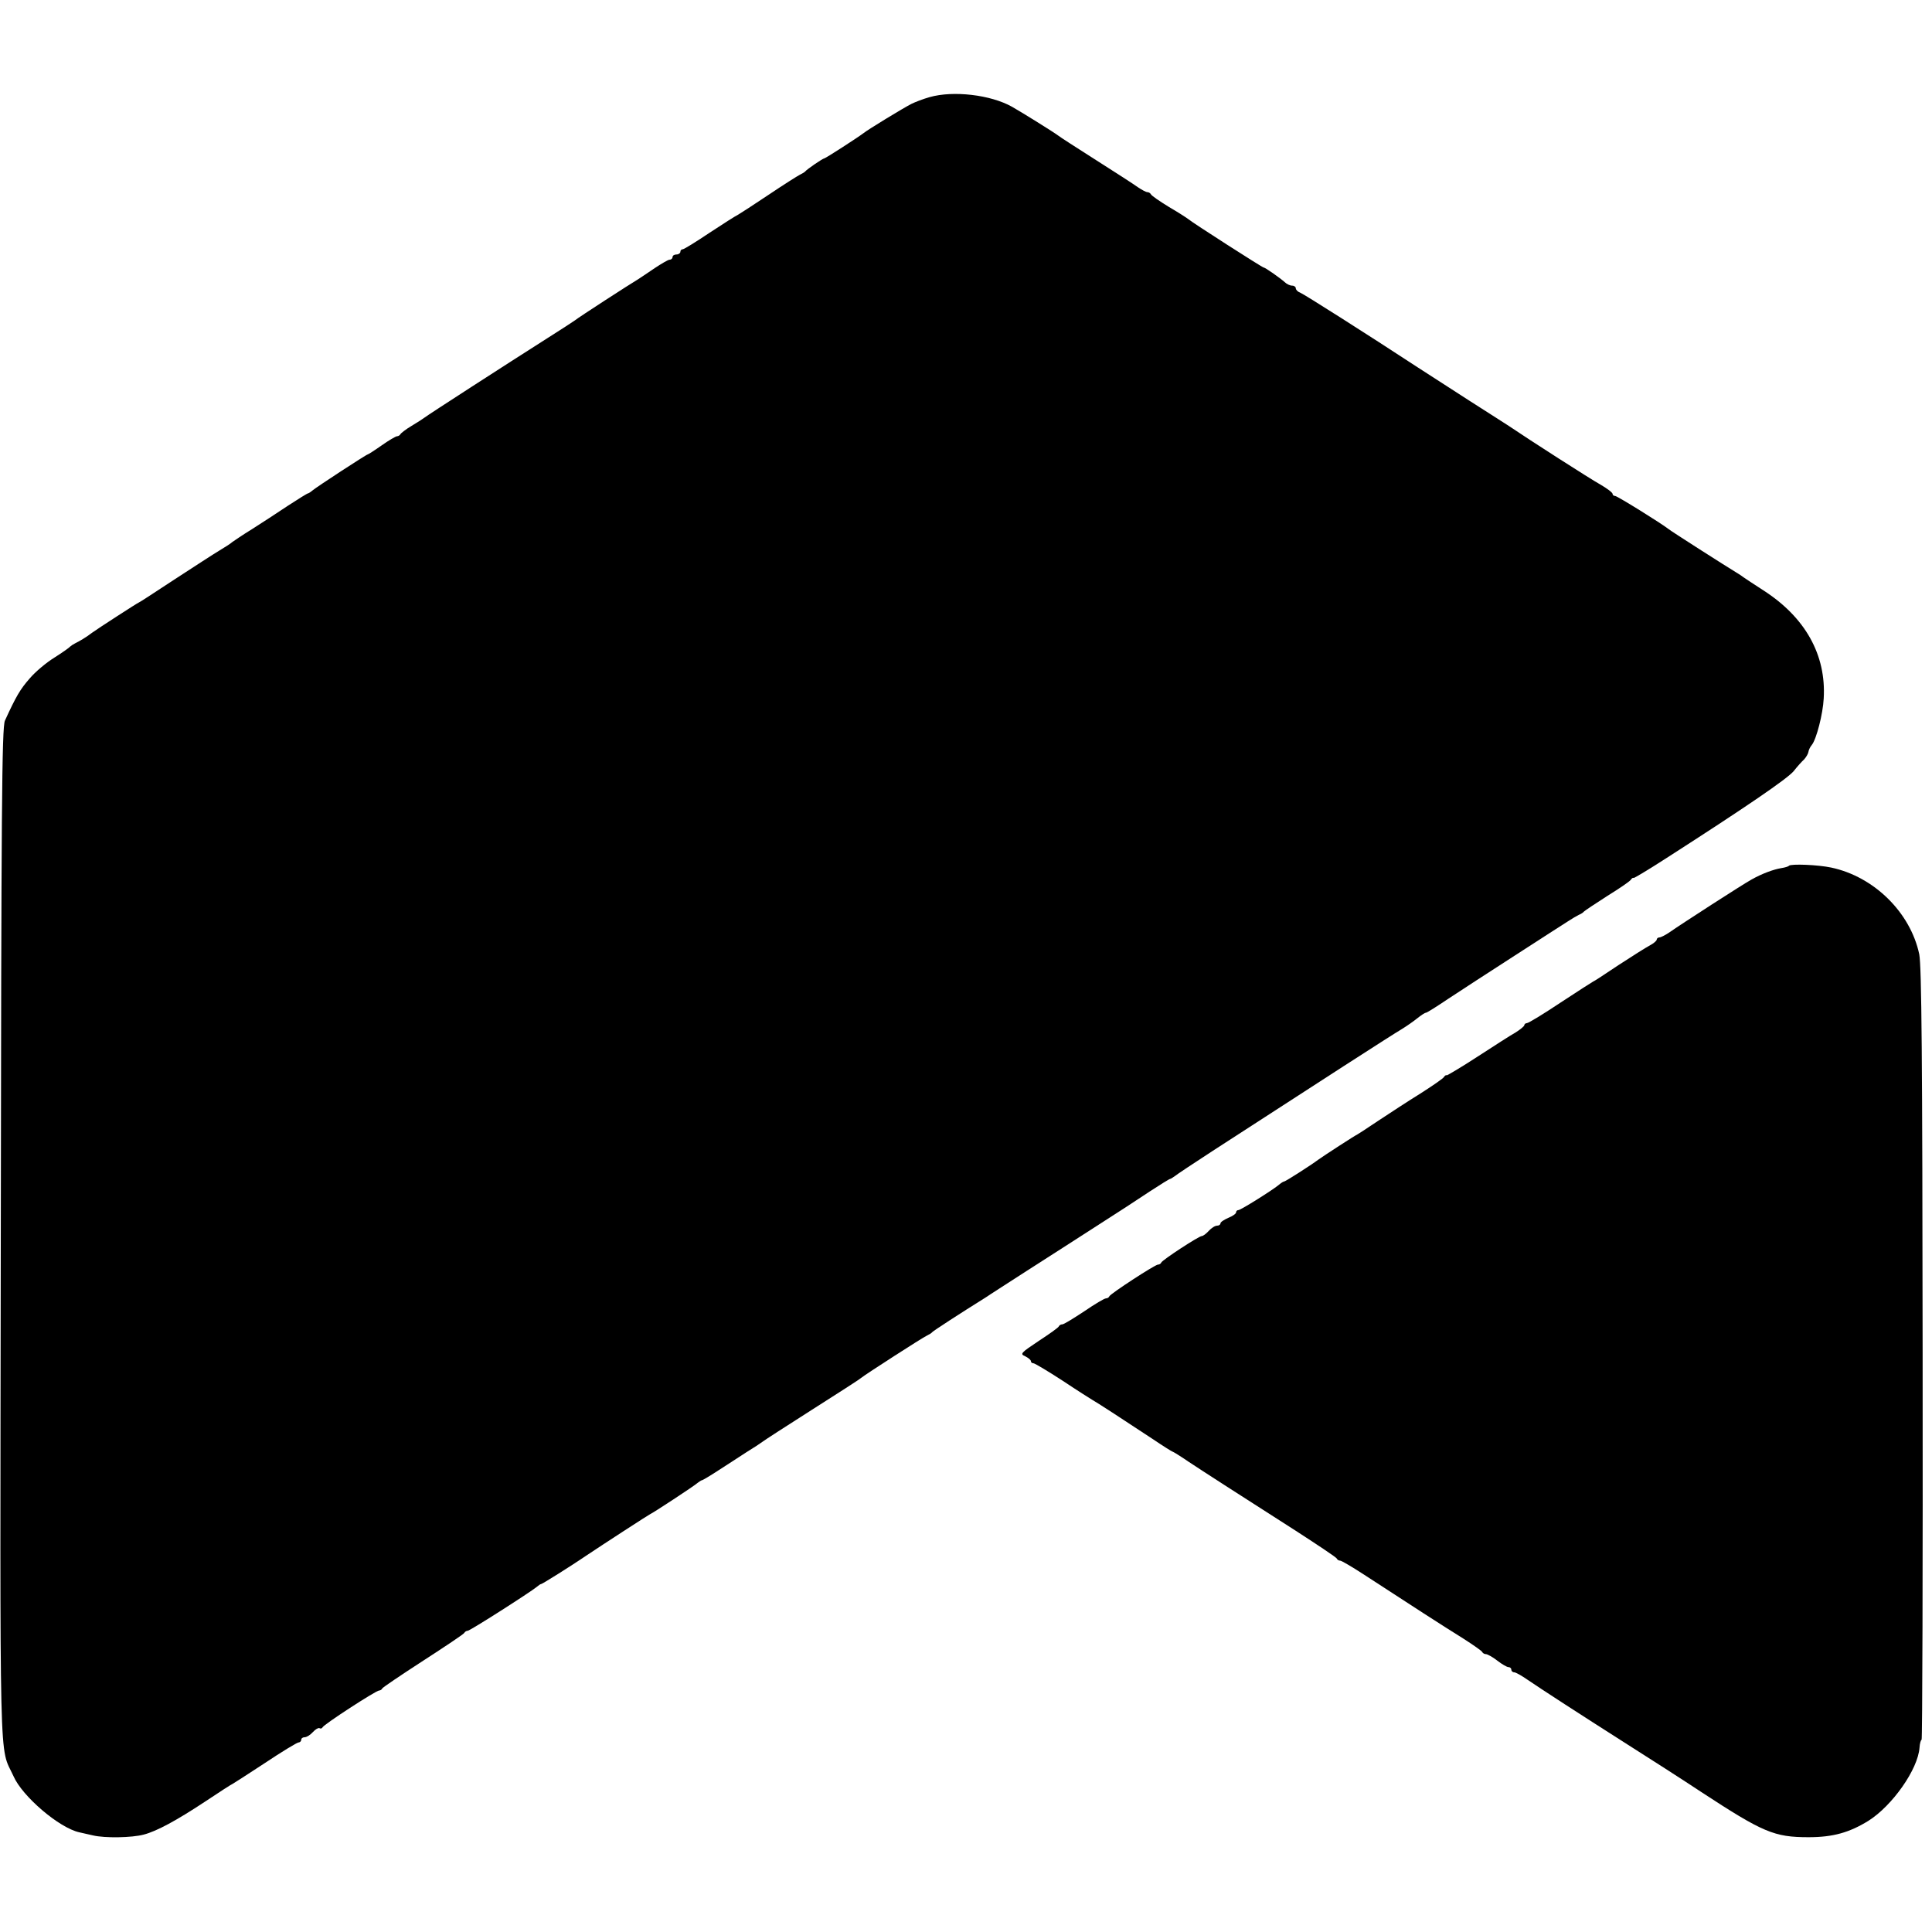
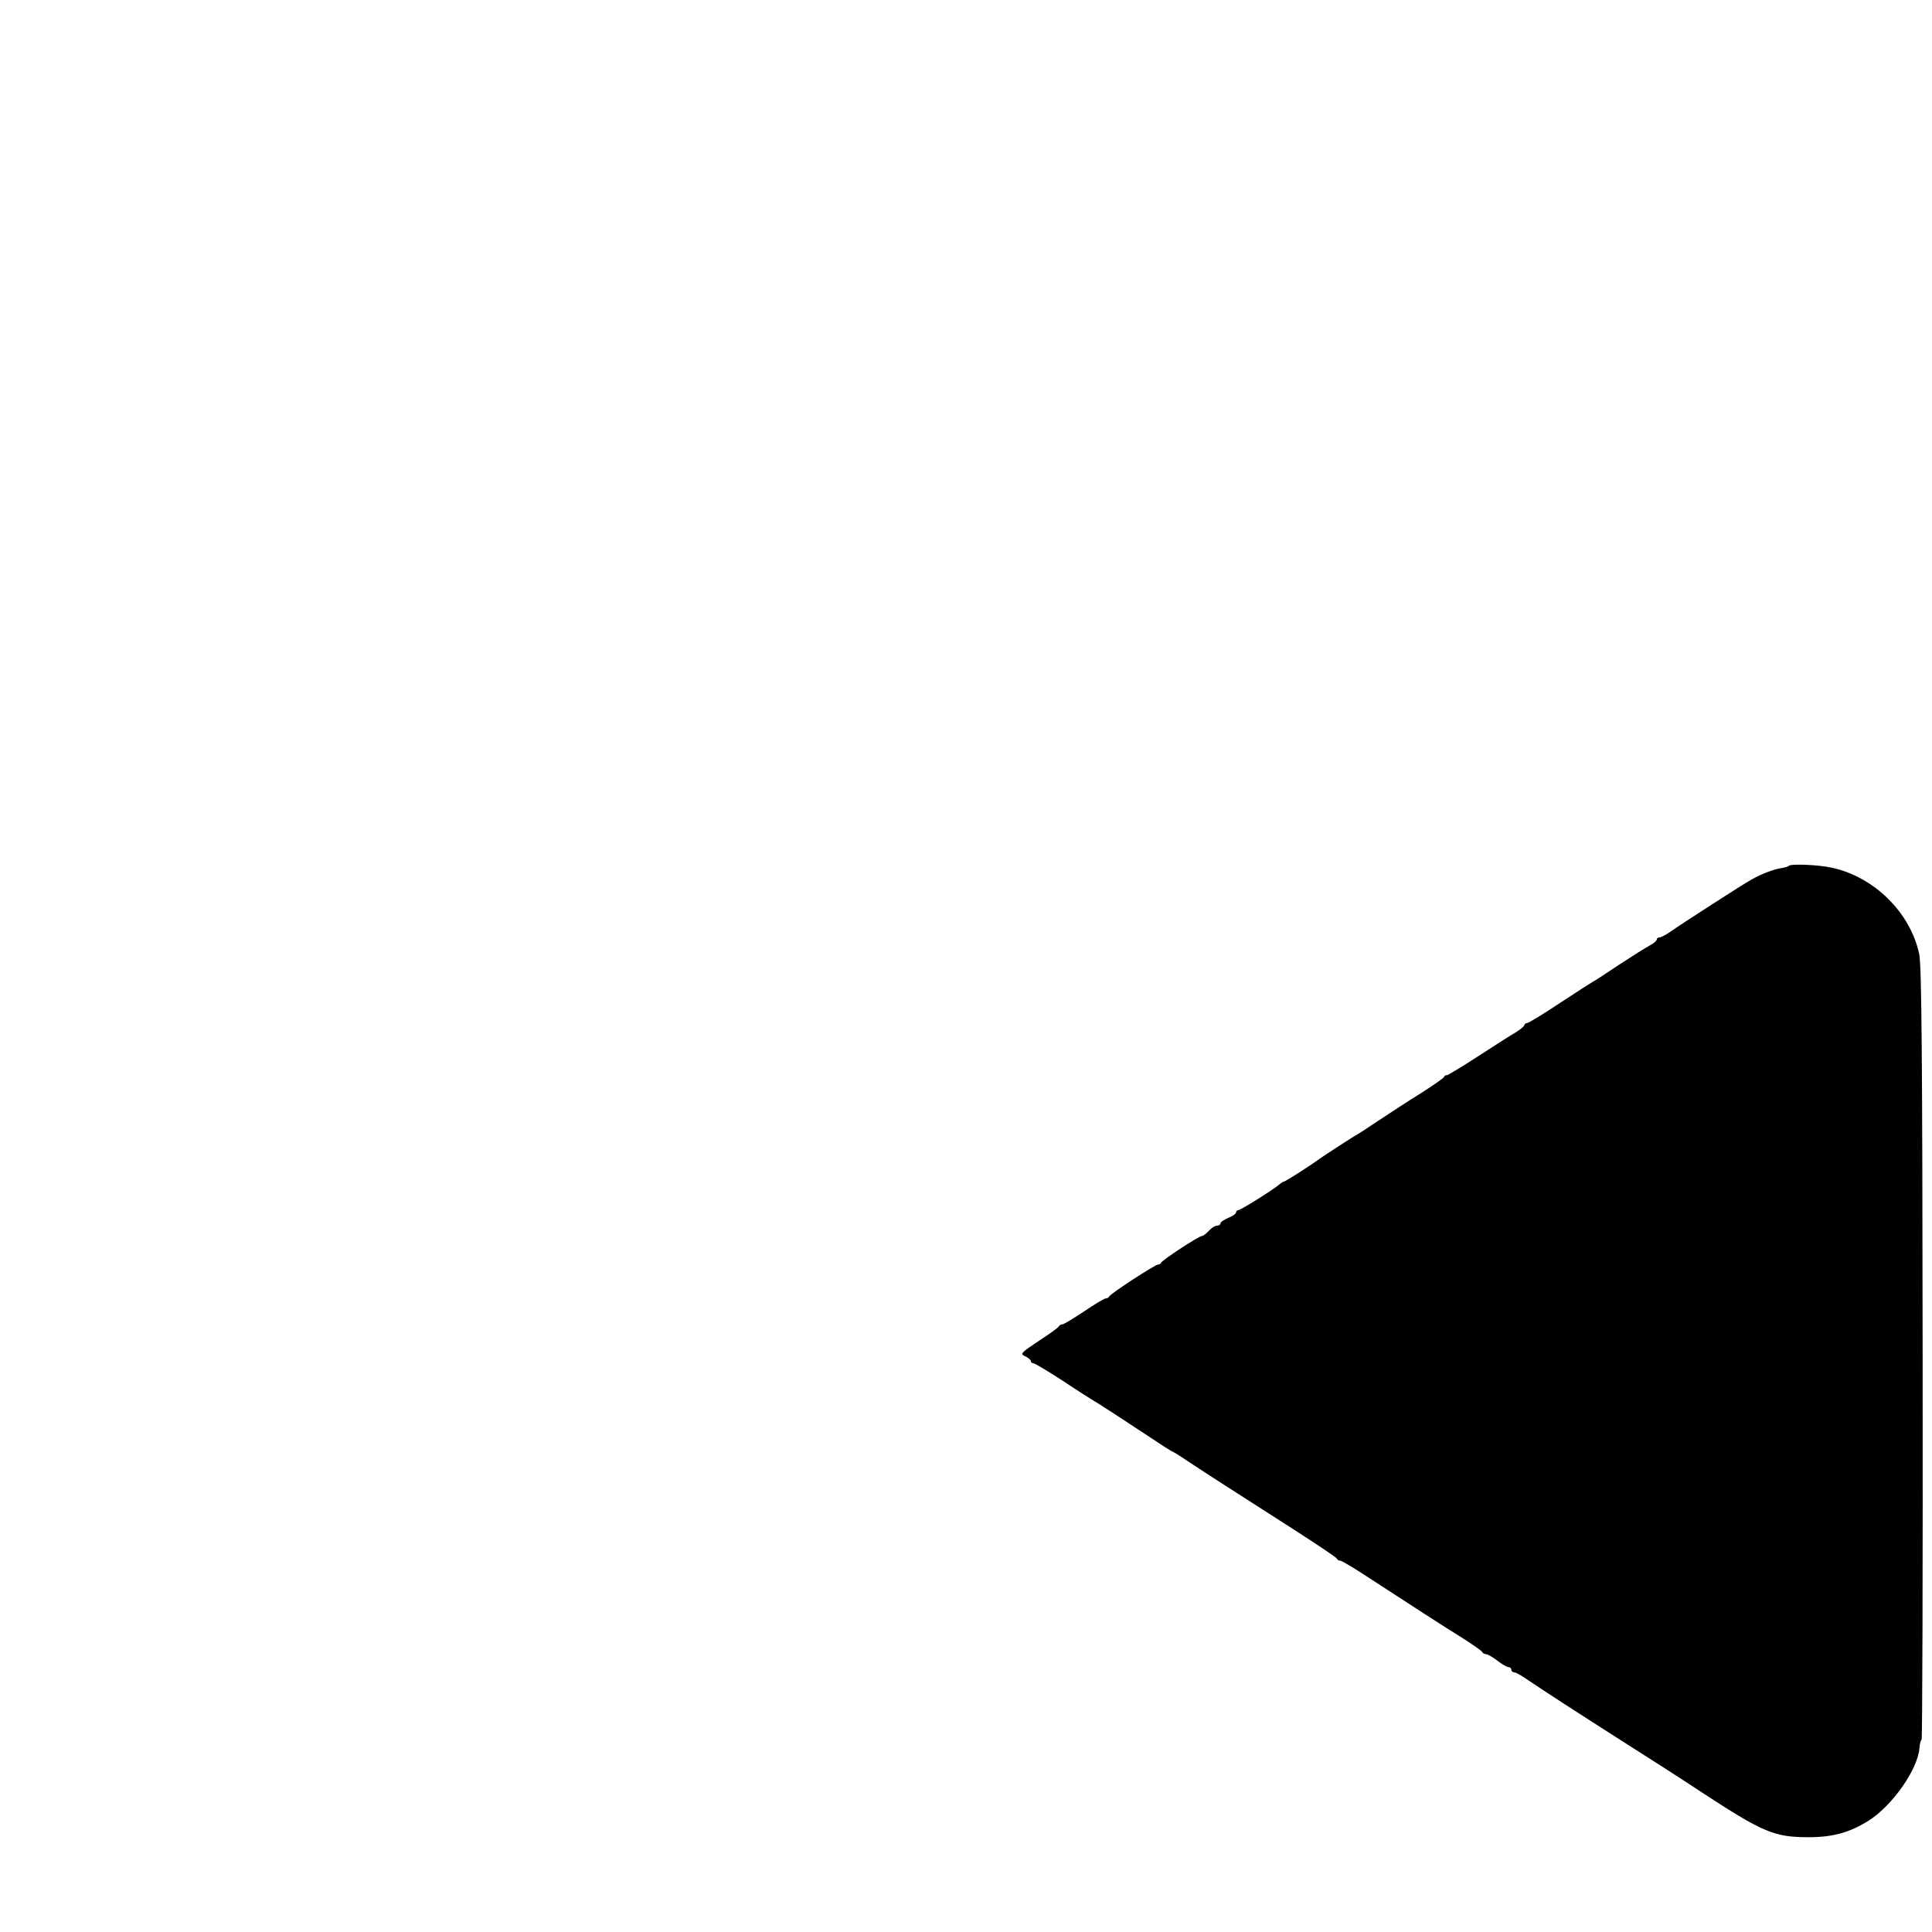
<svg xmlns="http://www.w3.org/2000/svg" version="1.0" width="744pt" height="744pt" viewBox="0 0 744 744" preserveAspectRatio="xMidYMid meet">
  <g transform="translate(0,744) scale(0.1,-0.1)" fill="#000000" stroke="none">
-     <path d="M3580 7066 c-25 -7 -56 -19 -70 -26 -30 -15 -171 -101 -185 -113 -21 -16 -146 -97 -151 -97 -5 0 -66 -41 -74 -51 -3 -3 -12 -8 -20 -12 -8 -4 -62 -38 -120 -77 -58 -39 -111 -73 -118 -77 -7 -3 -56 -34 -109 -69 -52 -35 -99 -64 -104 -64 -5 0 -9 -4 -9 -10 0 -5 -7 -10 -15 -10 -8 0 -15 -4 -15 -10 0 -5 -5 -10 -11 -10 -6 0 -31 -15 -57 -32 -26 -18 -55 -37 -64 -43 -29 -17 -233 -149 -243 -158 -5 -4 -53 -35 -105 -68 -159 -101 -464 -298 -475 -307 -5 -4 -28 -19 -50 -32 -22 -13 -41 -28 -43 -32 -2 -4 -8 -8 -13 -8 -5 0 -32 -16 -59 -35 -27 -19 -52 -35 -54 -35 -5 0 -198 -126 -213 -139 -7 -6 -15 -11 -17 -11 -3 0 -38 -22 -78 -48 -40 -27 -102 -67 -138 -90 -36 -22 -69 -45 -75 -49 -5 -5 -28 -20 -50 -33 -22 -13 -100 -64 -174 -112 -73 -48 -134 -88 -136 -88 -3 0 -162 -103 -181 -117 -19 -15 -49 -33 -64 -40 -8 -4 -17 -10 -20 -13 -3 -4 -30 -23 -60 -42 -31 -19 -74 -55 -96 -81 -36 -41 -52 -68 -95 -162 -12 -25 -14 -350 -16 -1987 -3 -2124 -7 -1955 49 -2078 34 -78 176 -199 253 -216 6 -1 29 -7 53 -12 46 -11 150 -9 195 3 51 13 129 56 235 126 57 38 105 69 107 69 1 0 57 36 124 80 66 44 125 80 131 80 5 0 10 5 10 10 0 6 6 10 13 10 8 0 22 9 32 20 10 11 21 17 25 15 5 -3 10 -1 12 3 4 11 206 142 218 142 4 0 10 3 12 8 2 4 73 52 158 107 85 55 157 103 158 107 2 4 8 8 13 8 9 0 242 149 266 169 7 6 14 11 17 11 4 0 116 70 176 111 55 37 243 159 245 159 4 0 169 108 182 120 7 5 14 10 17 10 2 0 31 17 63 38 32 21 81 52 108 70 28 17 55 35 60 39 6 5 91 60 190 123 99 63 185 118 190 123 17 14 239 157 255 164 8 4 17 9 20 13 4 5 104 70 208 135 8 6 79 51 156 101 78 50 200 128 271 174 72 46 163 105 203 132 40 26 75 48 78 48 2 0 10 5 17 10 7 6 73 50 147 98 407 264 694 449 725 467 18 11 46 30 62 43 15 12 30 22 34 22 4 0 42 24 85 53 44 29 159 104 257 167 98 63 190 123 205 132 15 10 34 21 42 25 8 3 17 9 20 13 3 3 43 30 90 60 47 29 88 57 91 63 3 5 8 8 10 6 2 -1 59 33 127 77 310 199 463 304 489 334 14 18 33 39 41 46 7 8 15 21 16 28 1 8 7 20 13 27 18 22 43 120 46 179 10 168 -71 313 -233 417 -36 23 -70 46 -76 50 -5 4 -18 13 -27 18 -38 23 -253 160 -262 168 -28 22 -197 127 -205 127 -6 0 -10 4 -10 8 0 5 -21 21 -47 36 -38 21 -275 173 -353 226 -8 5 -76 49 -150 96 -74 48 -164 106 -200 129 -200 131 -438 282 -453 288 -9 3 -17 11 -17 17 0 5 -6 10 -14 10 -8 0 -21 6 -28 13 -19 17 -76 57 -82 57 -5 0 -272 171 -291 187 -5 4 -39 26 -75 47 -36 22 -66 43 -68 48 -2 4 -8 8 -13 8 -6 0 -22 9 -37 19 -15 11 -88 58 -162 105 -74 47 -139 89 -145 94 -14 11 -139 89 -178 111 -82 46 -226 63 -317 37z" />
    <path d="M6889 4106 c-2 -3 -16 -7 -29 -9 -31 -5 -76 -22 -115 -44 -33 -18 -273 -173 -317 -204 -15 -10 -32 -19 -38 -19 -5 0 -10 -4 -10 -8 0 -5 -12 -15 -27 -23 -15 -8 -69 -42 -121 -76 -52 -35 -95 -63 -97 -63 -1 0 -57 -36 -124 -80 -66 -44 -125 -80 -131 -80 -5 0 -10 -4 -10 -8 0 -4 -15 -16 -32 -27 -18 -10 -85 -53 -148 -94 -63 -41 -117 -73 -119 -72 -2 2 -7 -1 -10 -6 -3 -6 -44 -34 -91 -64 -47 -29 -120 -77 -164 -106 -43 -29 -80 -53 -81 -53 -3 0 -131 -83 -150 -97 -25 -19 -125 -83 -130 -83 -3 0 -11 -5 -18 -11 -23 -20 -149 -99 -158 -99 -5 0 -9 -4 -9 -9 0 -5 -13 -14 -30 -21 -16 -7 -30 -16 -30 -21 0 -5 -6 -9 -13 -9 -8 0 -22 -9 -32 -20 -10 -11 -22 -20 -27 -20 -11 0 -152 -92 -156 -102 -2 -5 -8 -8 -13 -8 -11 0 -183 -112 -187 -122 -2 -5 -8 -8 -13 -8 -6 0 -43 -22 -84 -50 -41 -27 -78 -50 -84 -50 -5 0 -11 -3 -13 -7 -1 -5 -37 -30 -78 -57 -69 -46 -73 -50 -52 -59 12 -6 22 -14 22 -19 0 -4 4 -8 10 -8 5 0 55 -30 112 -67 57 -38 108 -70 113 -73 12 -6 135 -86 233 -151 40 -27 75 -49 77 -49 2 0 30 -17 62 -39 62 -41 166 -108 413 -266 85 -55 157 -103 158 -107 2 -5 8 -8 13 -8 5 0 46 -24 92 -54 167 -109 314 -204 382 -246 39 -25 72 -48 73 -52 2 -4 8 -8 14 -8 6 0 26 -11 44 -25 18 -14 37 -25 43 -25 6 0 11 -4 11 -10 0 -5 5 -10 11 -10 6 0 29 -13 52 -29 45 -31 210 -138 372 -241 84 -53 238 -152 295 -190 240 -157 282 -175 415 -175 94 0 157 18 230 63 92 58 191 198 197 282 1 16 5 30 8 30 3 0 5 667 4 1482 -1 1150 -4 1496 -13 1543 -34 161 -174 299 -339 334 -52 11 -155 15 -163 7z" />
  </g>
</svg>